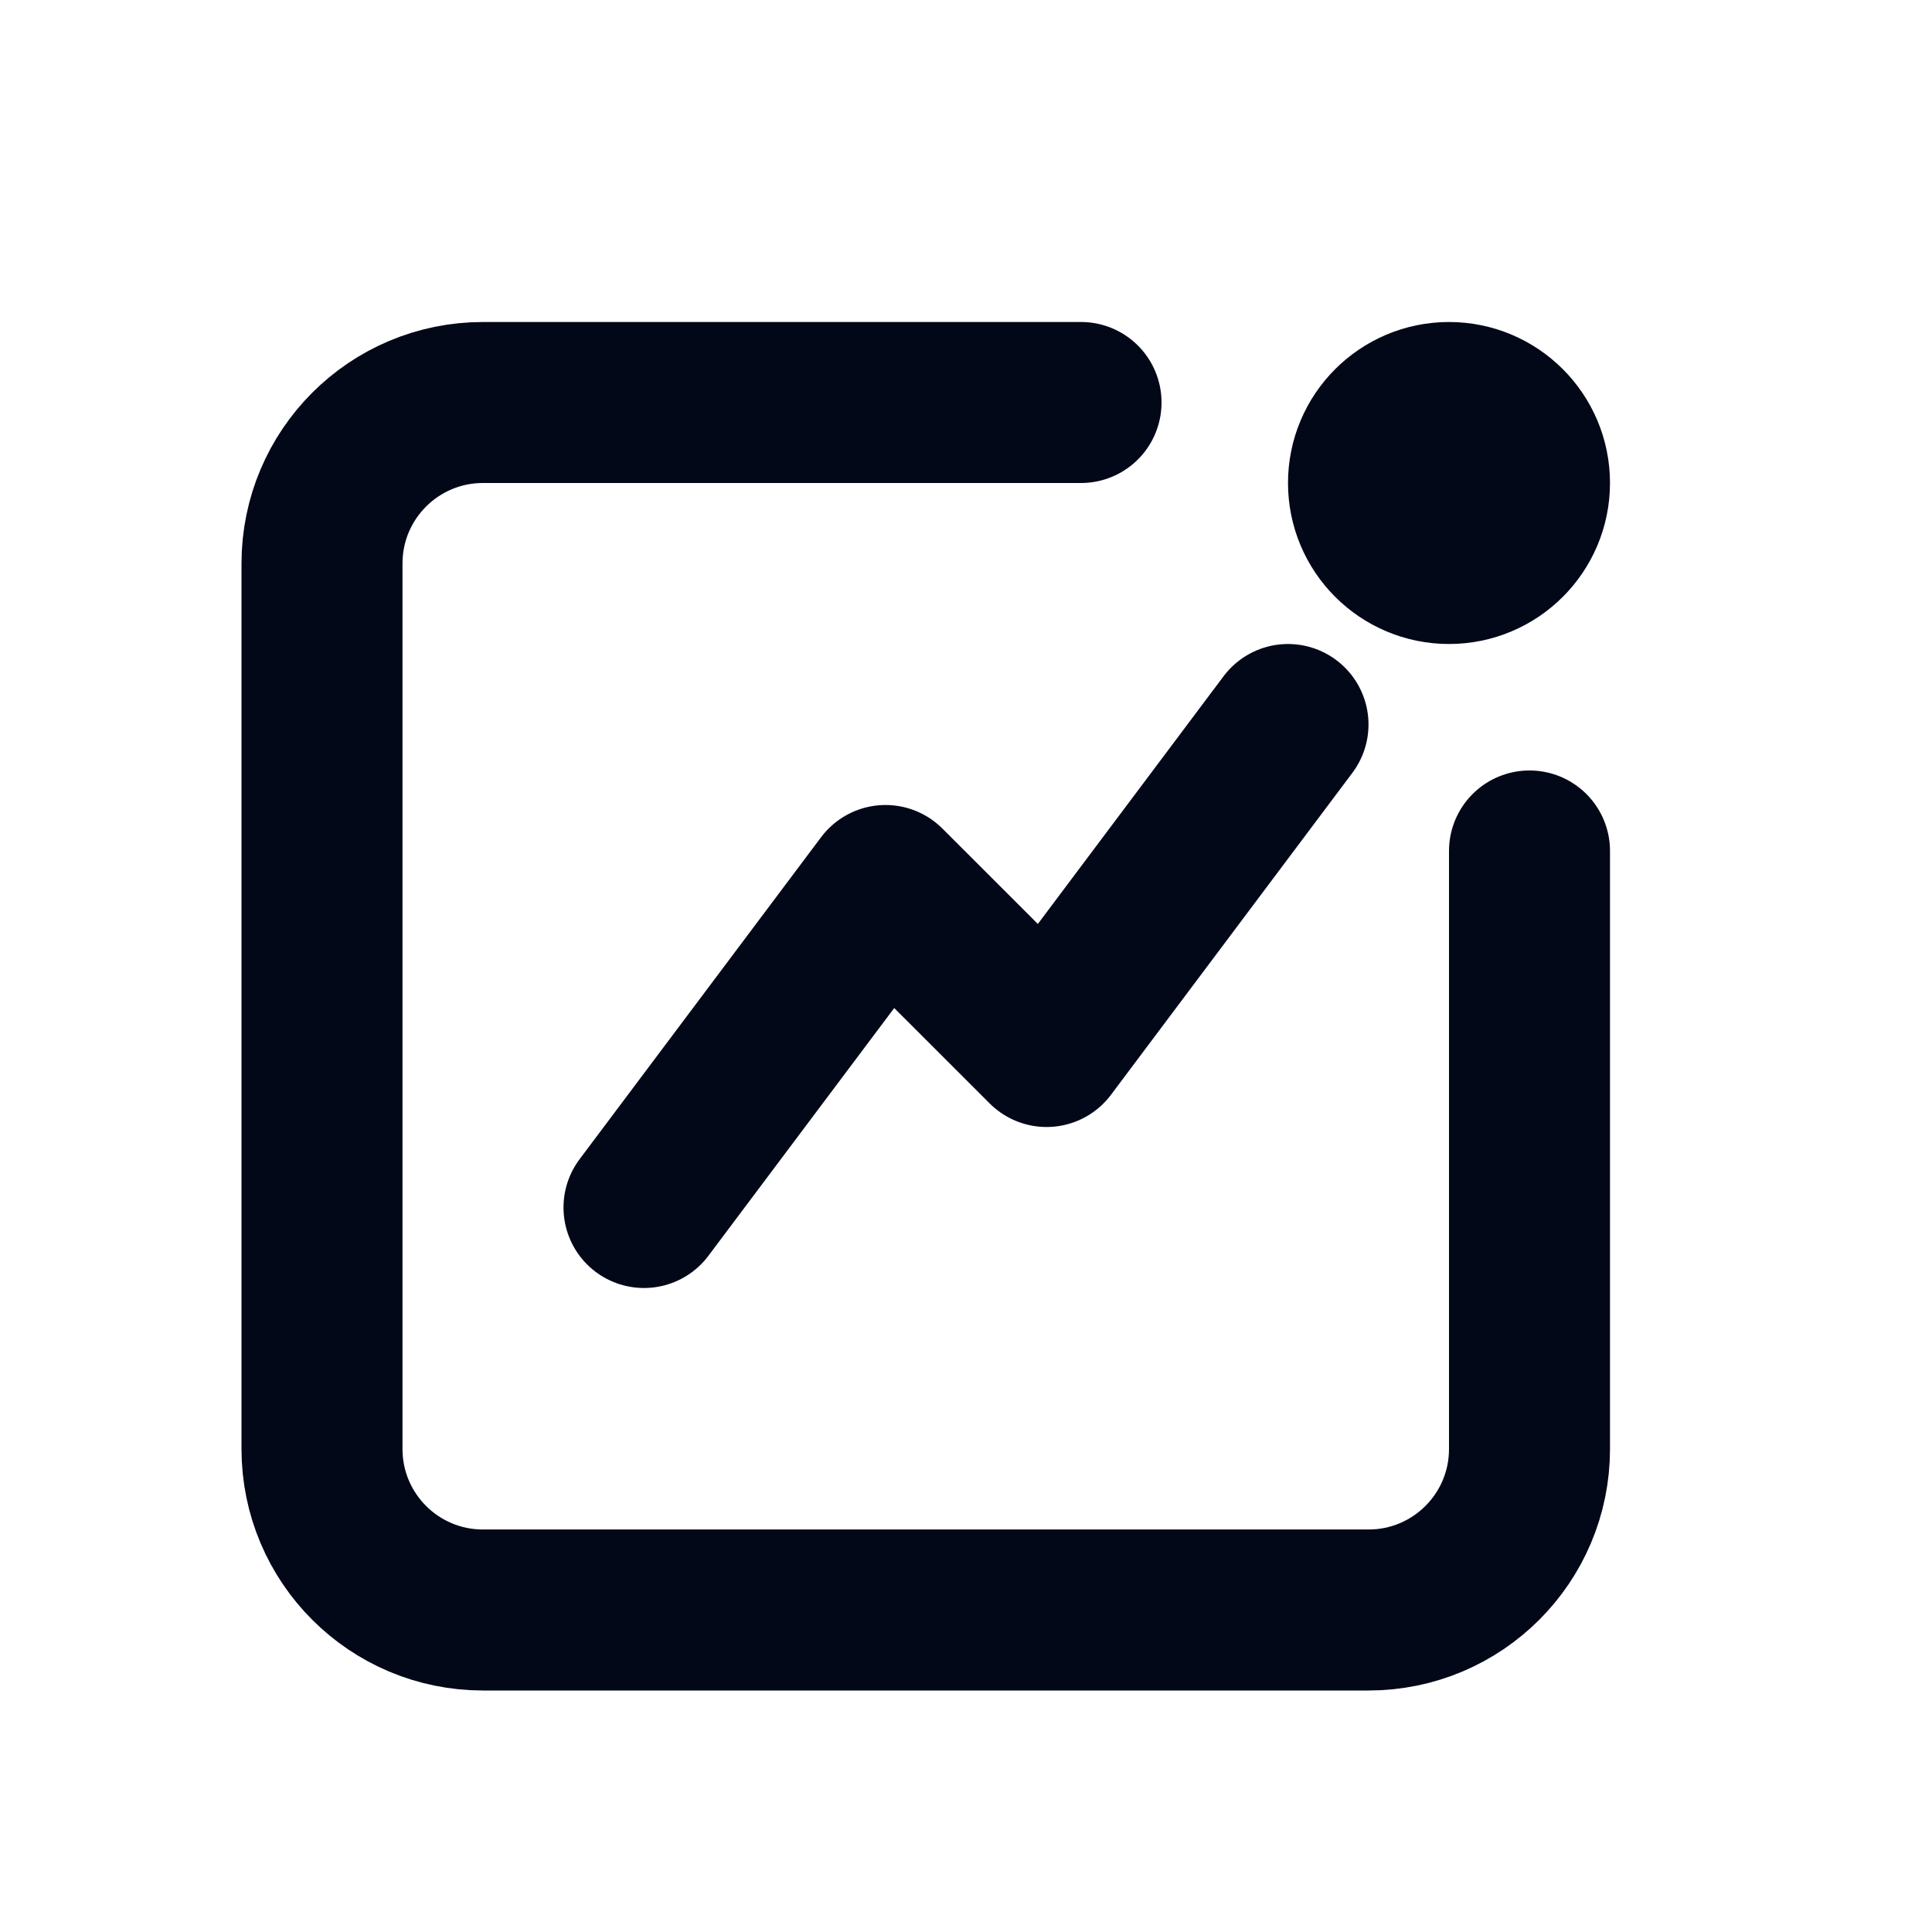
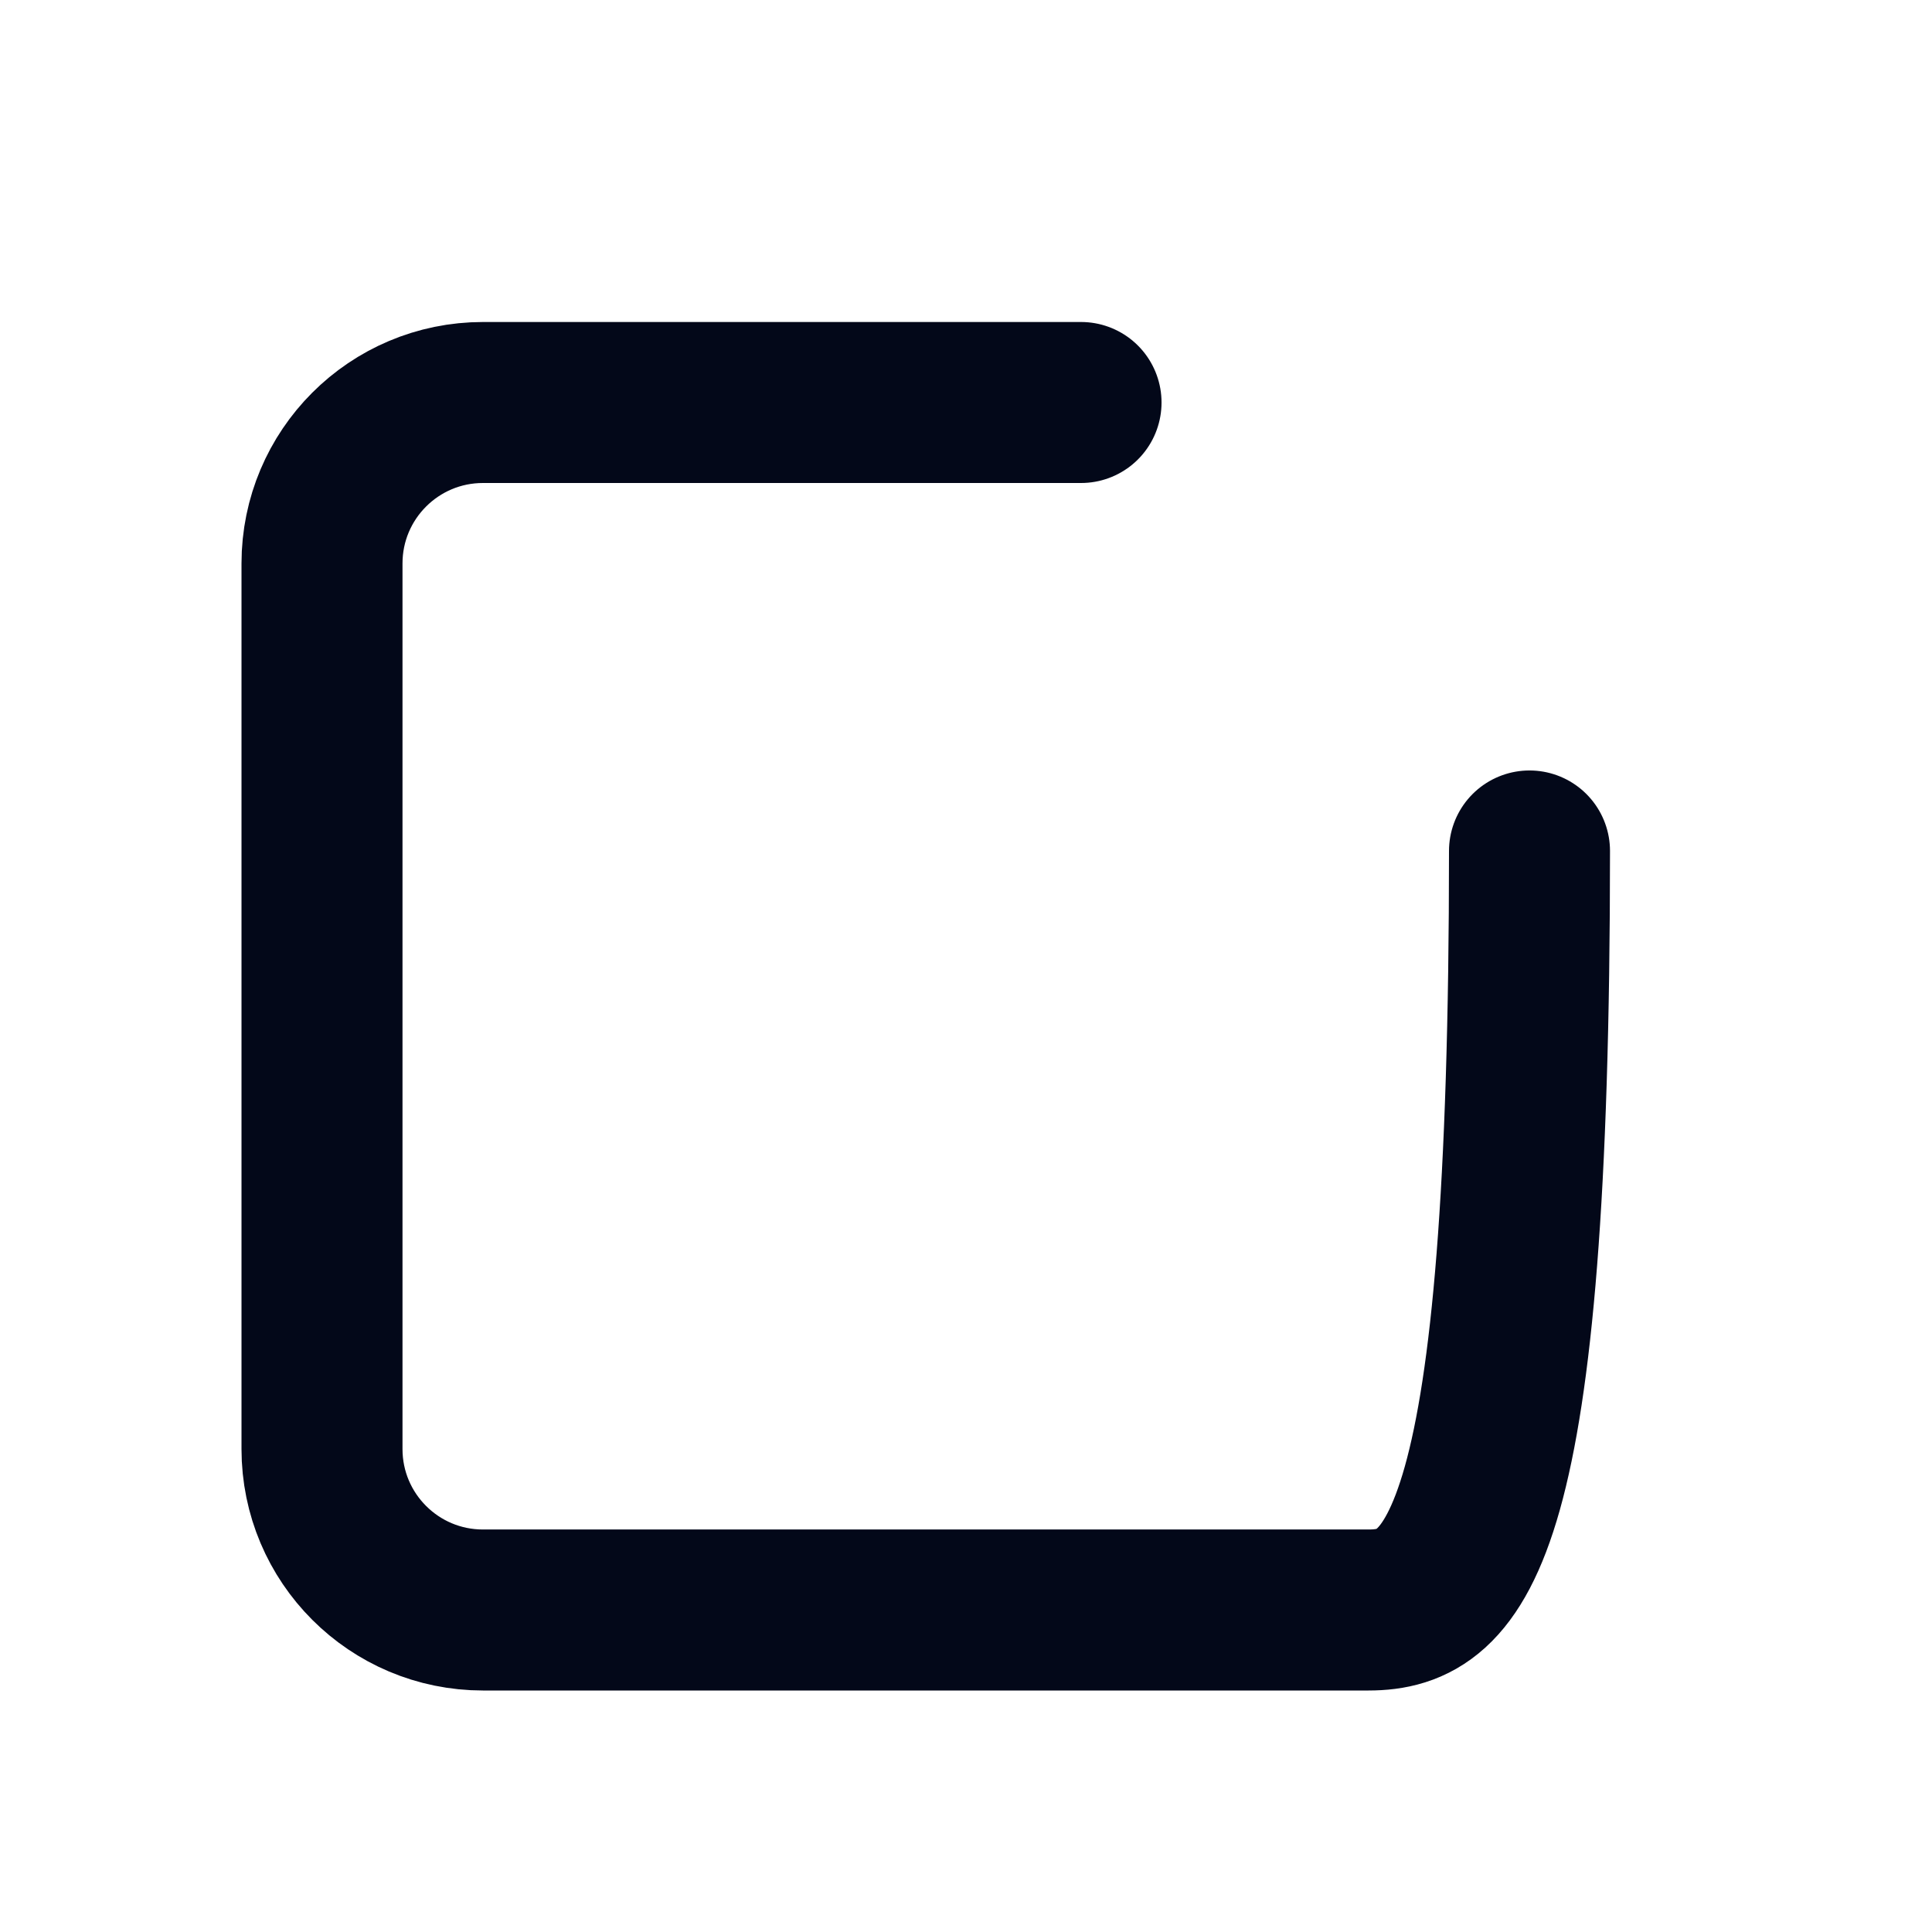
<svg xmlns="http://www.w3.org/2000/svg" width="800px" height="800px" viewBox="0 0 24 24" version="1.1">
  <title>Overview</title>
  <g id="Overview" stroke="none" stroke-width="1" fill="none" fill-rule="evenodd">
-     <rect id="Container" x="0" y="0" width="24" height="24">
- 
- </rect>
-     <path d="M19,10.571 L19,18 C19,19.105 18.105,20 17,20 L6,20 C4.895,20 4,19.105 4,18 L4,7 C4,5.895 4.895,5 6,5 L13.429,5 L13.429,5" id="shape-1" stroke="#030819" stroke-width="2" stroke-linecap="round" stroke-linejoin="round" stroke-dasharray="0,0">
- 
- </path>
-     <path d="M18,7 C18.552,7 19,6.552 19,6 C19,5.448 18.552,5 18,5 C17.448,5 17,5.448 17,6 C17,6.552 17.448,7 18,7 Z" id="shape-2" stroke="#030819" stroke-width="2" stroke-linecap="round" stroke-dasharray="0,0">
- 
- </path>
-     <path d="M8,15 L11,11 L13.001,13 L16,9" id="shape-3" stroke="#030819" stroke-width="2" stroke-linecap="round" stroke-linejoin="round" stroke-dasharray="0,0">
+     <path d="M19,10.571 C19,19.105 18.105,20 17,20 L6,20 C4.895,20 4,19.105 4,18 L4,7 C4,5.895 4.895,5 6,5 L13.429,5 L13.429,5" id="shape-1" stroke="#030819" stroke-width="2" stroke-linecap="round" stroke-linejoin="round" stroke-dasharray="0,0">

</path>
  </g>
</svg>